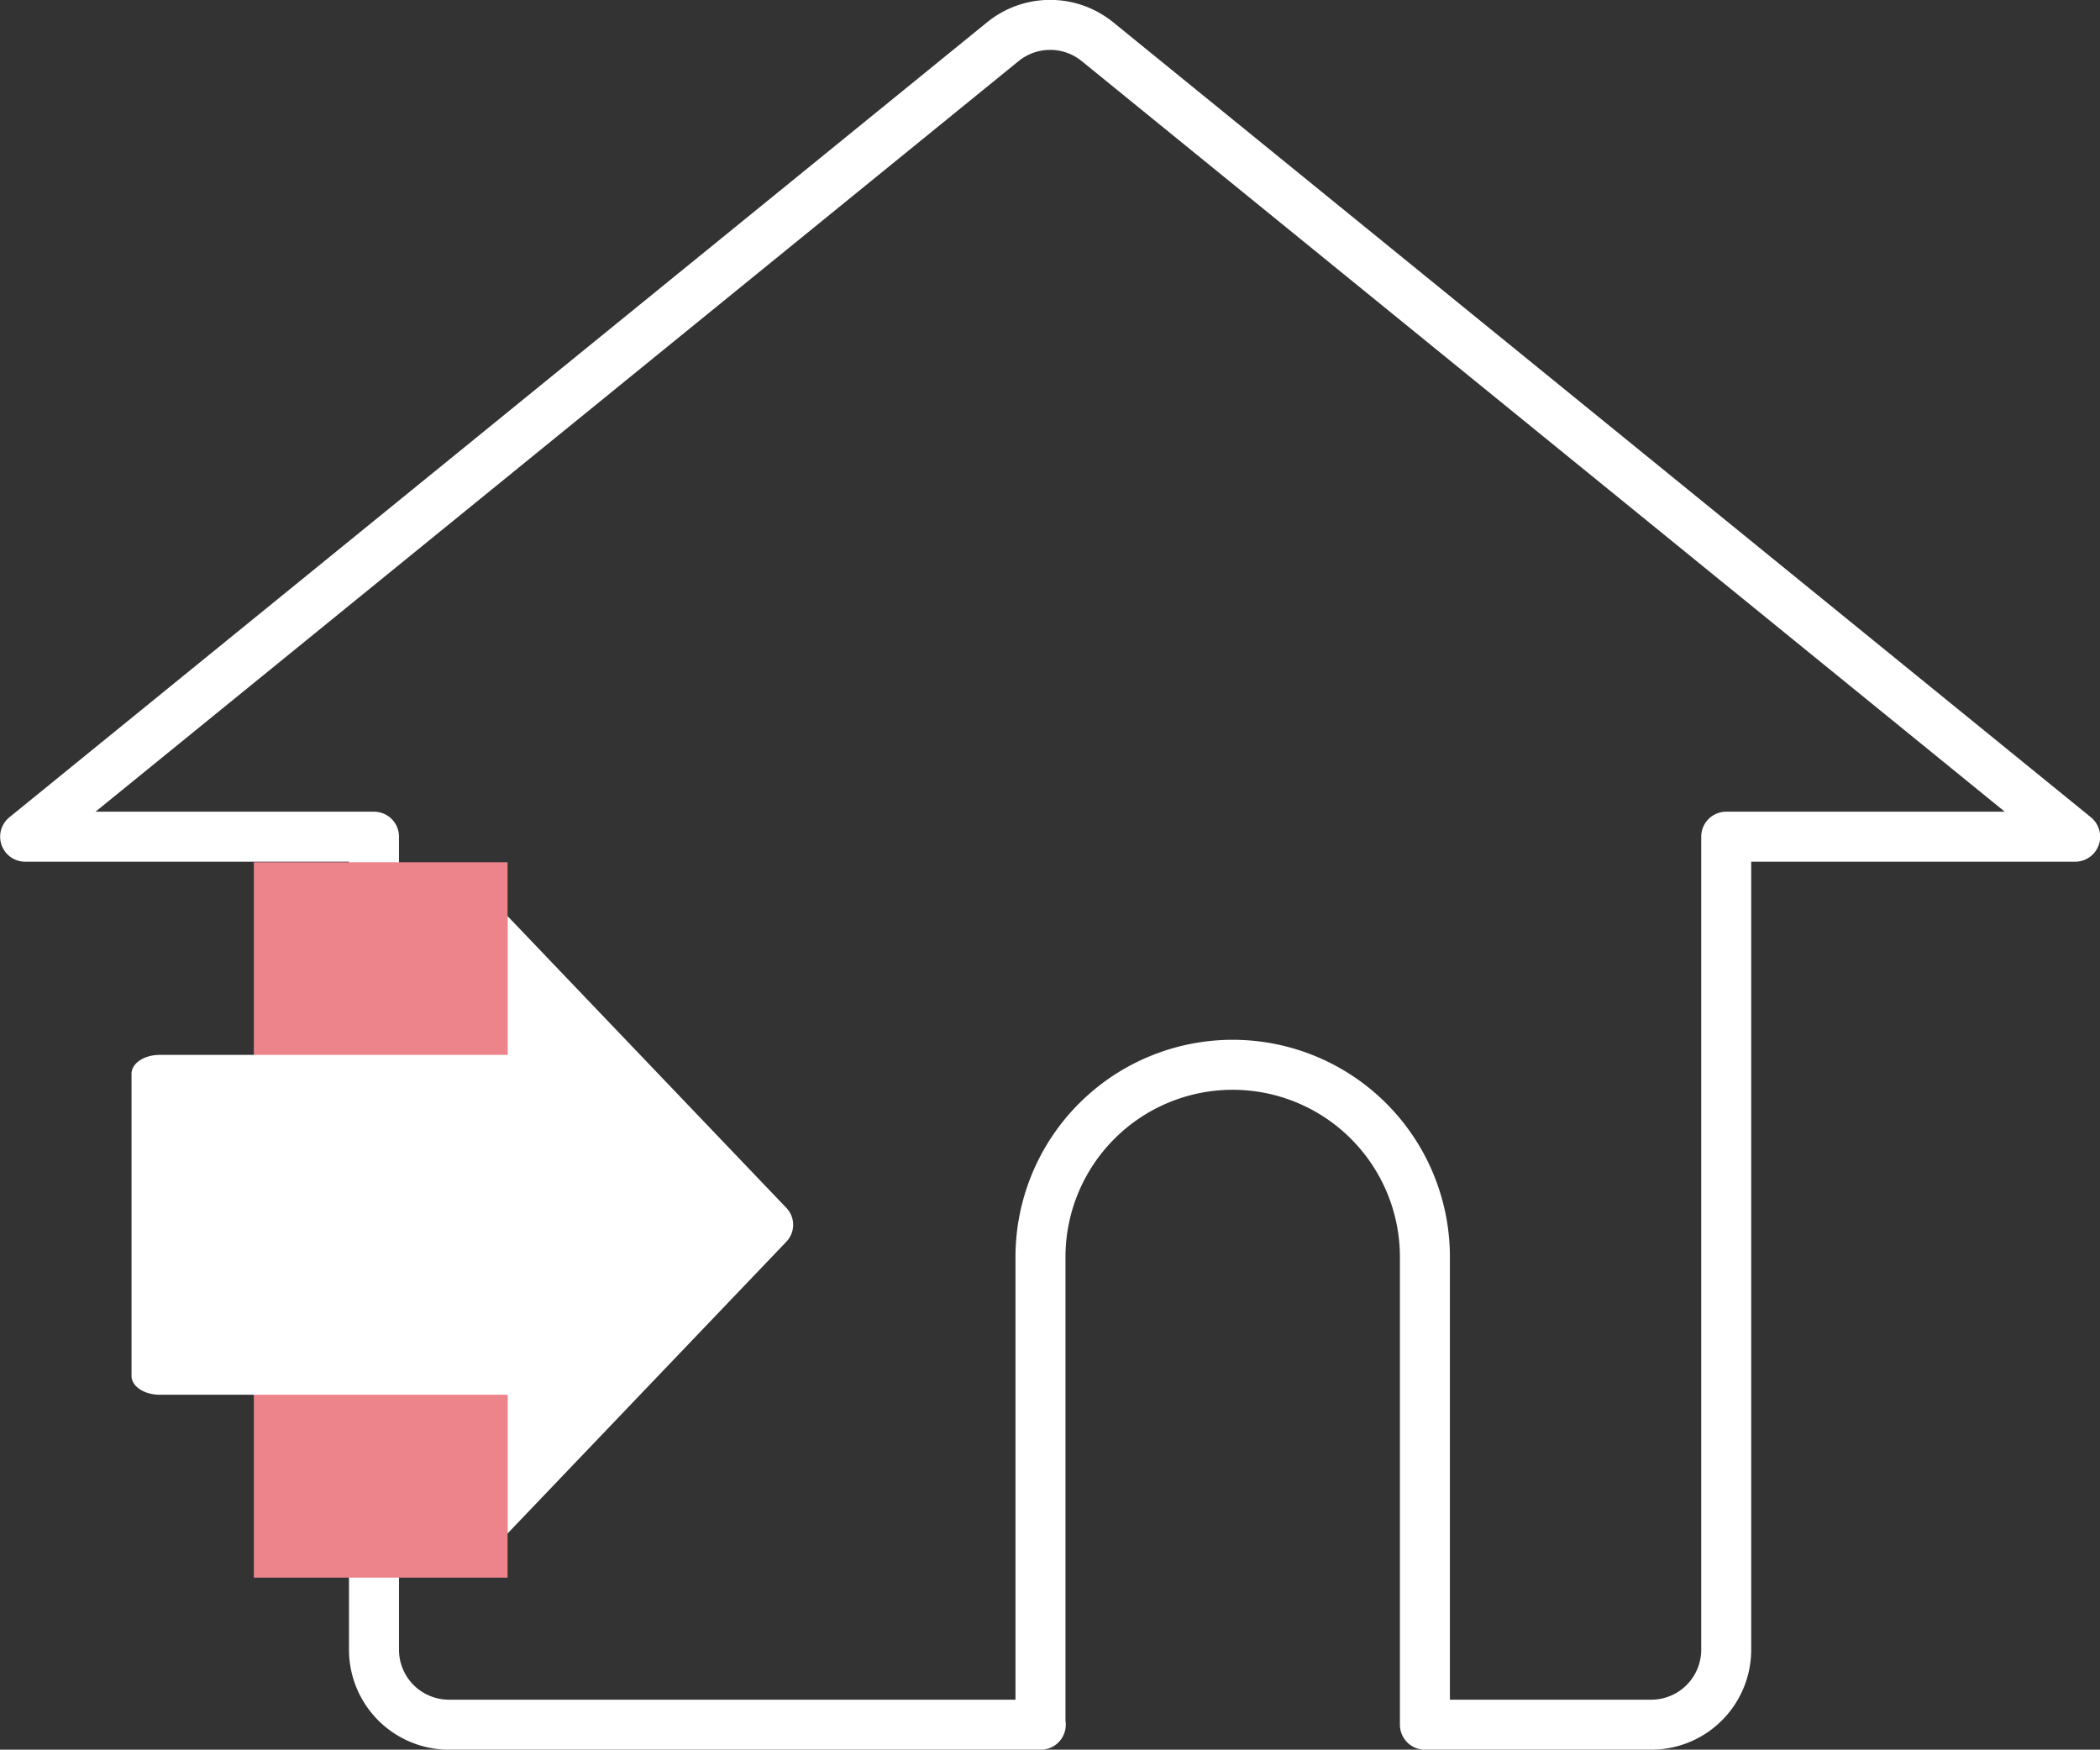
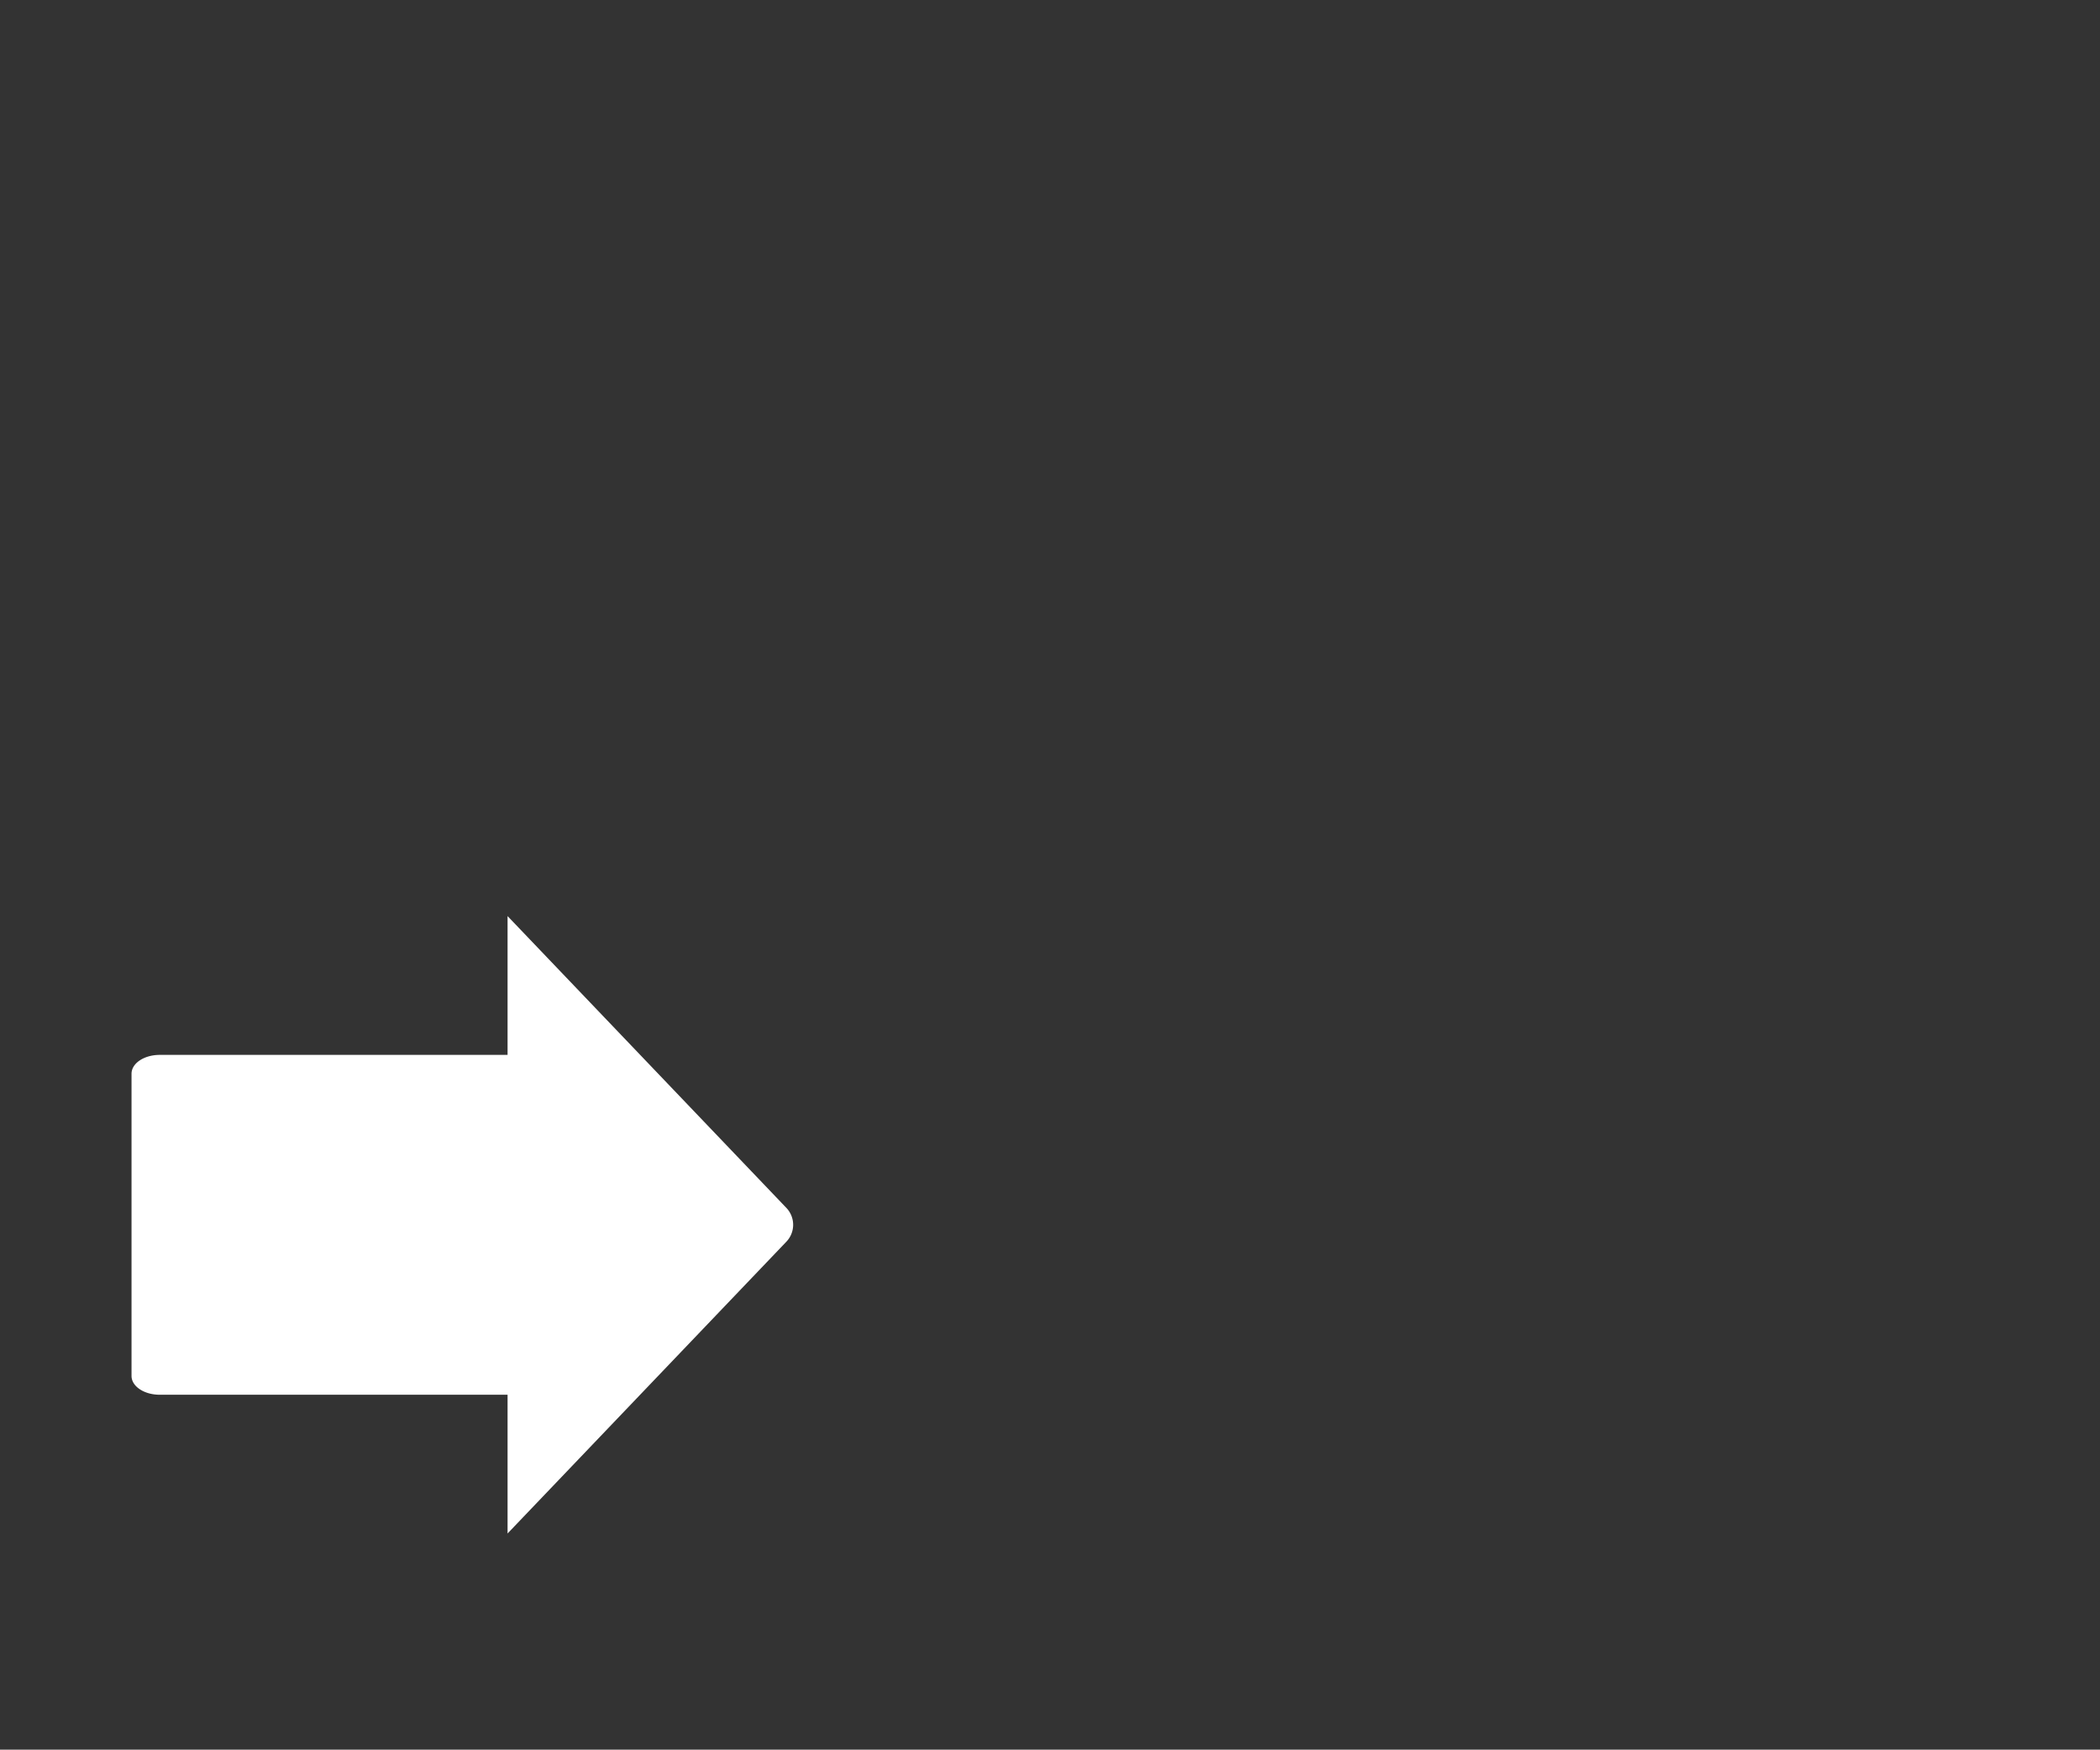
<svg xmlns="http://www.w3.org/2000/svg" width="42.007" height="34.994">
  <rect width="100%" height="100%" fill="#333333" stroke="none" />
  <g data-name="グループ 350">
-     <path data-name="前面オブジェクトで型抜き 1" d="M20.819 34.494H8.981a1.5 1.5 0 01-1.5-1.5v-16.26H.503L20.06.834a1.5 1.5 0 011.893 0l19.557 15.9h-6.98v16.26a1.5 1.5 0 01-1.5 1.5h-4.527v-9.353a3.845 3.845 0 10-7.69 0v9.349z" fill="none" stroke="#fff" stroke-linecap="round" stroke-linejoin="round" />
-     <path data-name="長方形 118" fill="#ed848c" d="M5.078 17.245h5.075v14.308H5.078z" />
    <path data-name="合体 2" d="M10.153 27.895H3.195c-.312 0-.564-.168-.564-.376v-6.044c0-.209.252-.377.564-.377h6.958v-2.776l5.577 5.836a.489.489 0 010 .676l-5.577 5.836z" fill="#fff" />
  </g>
</svg>